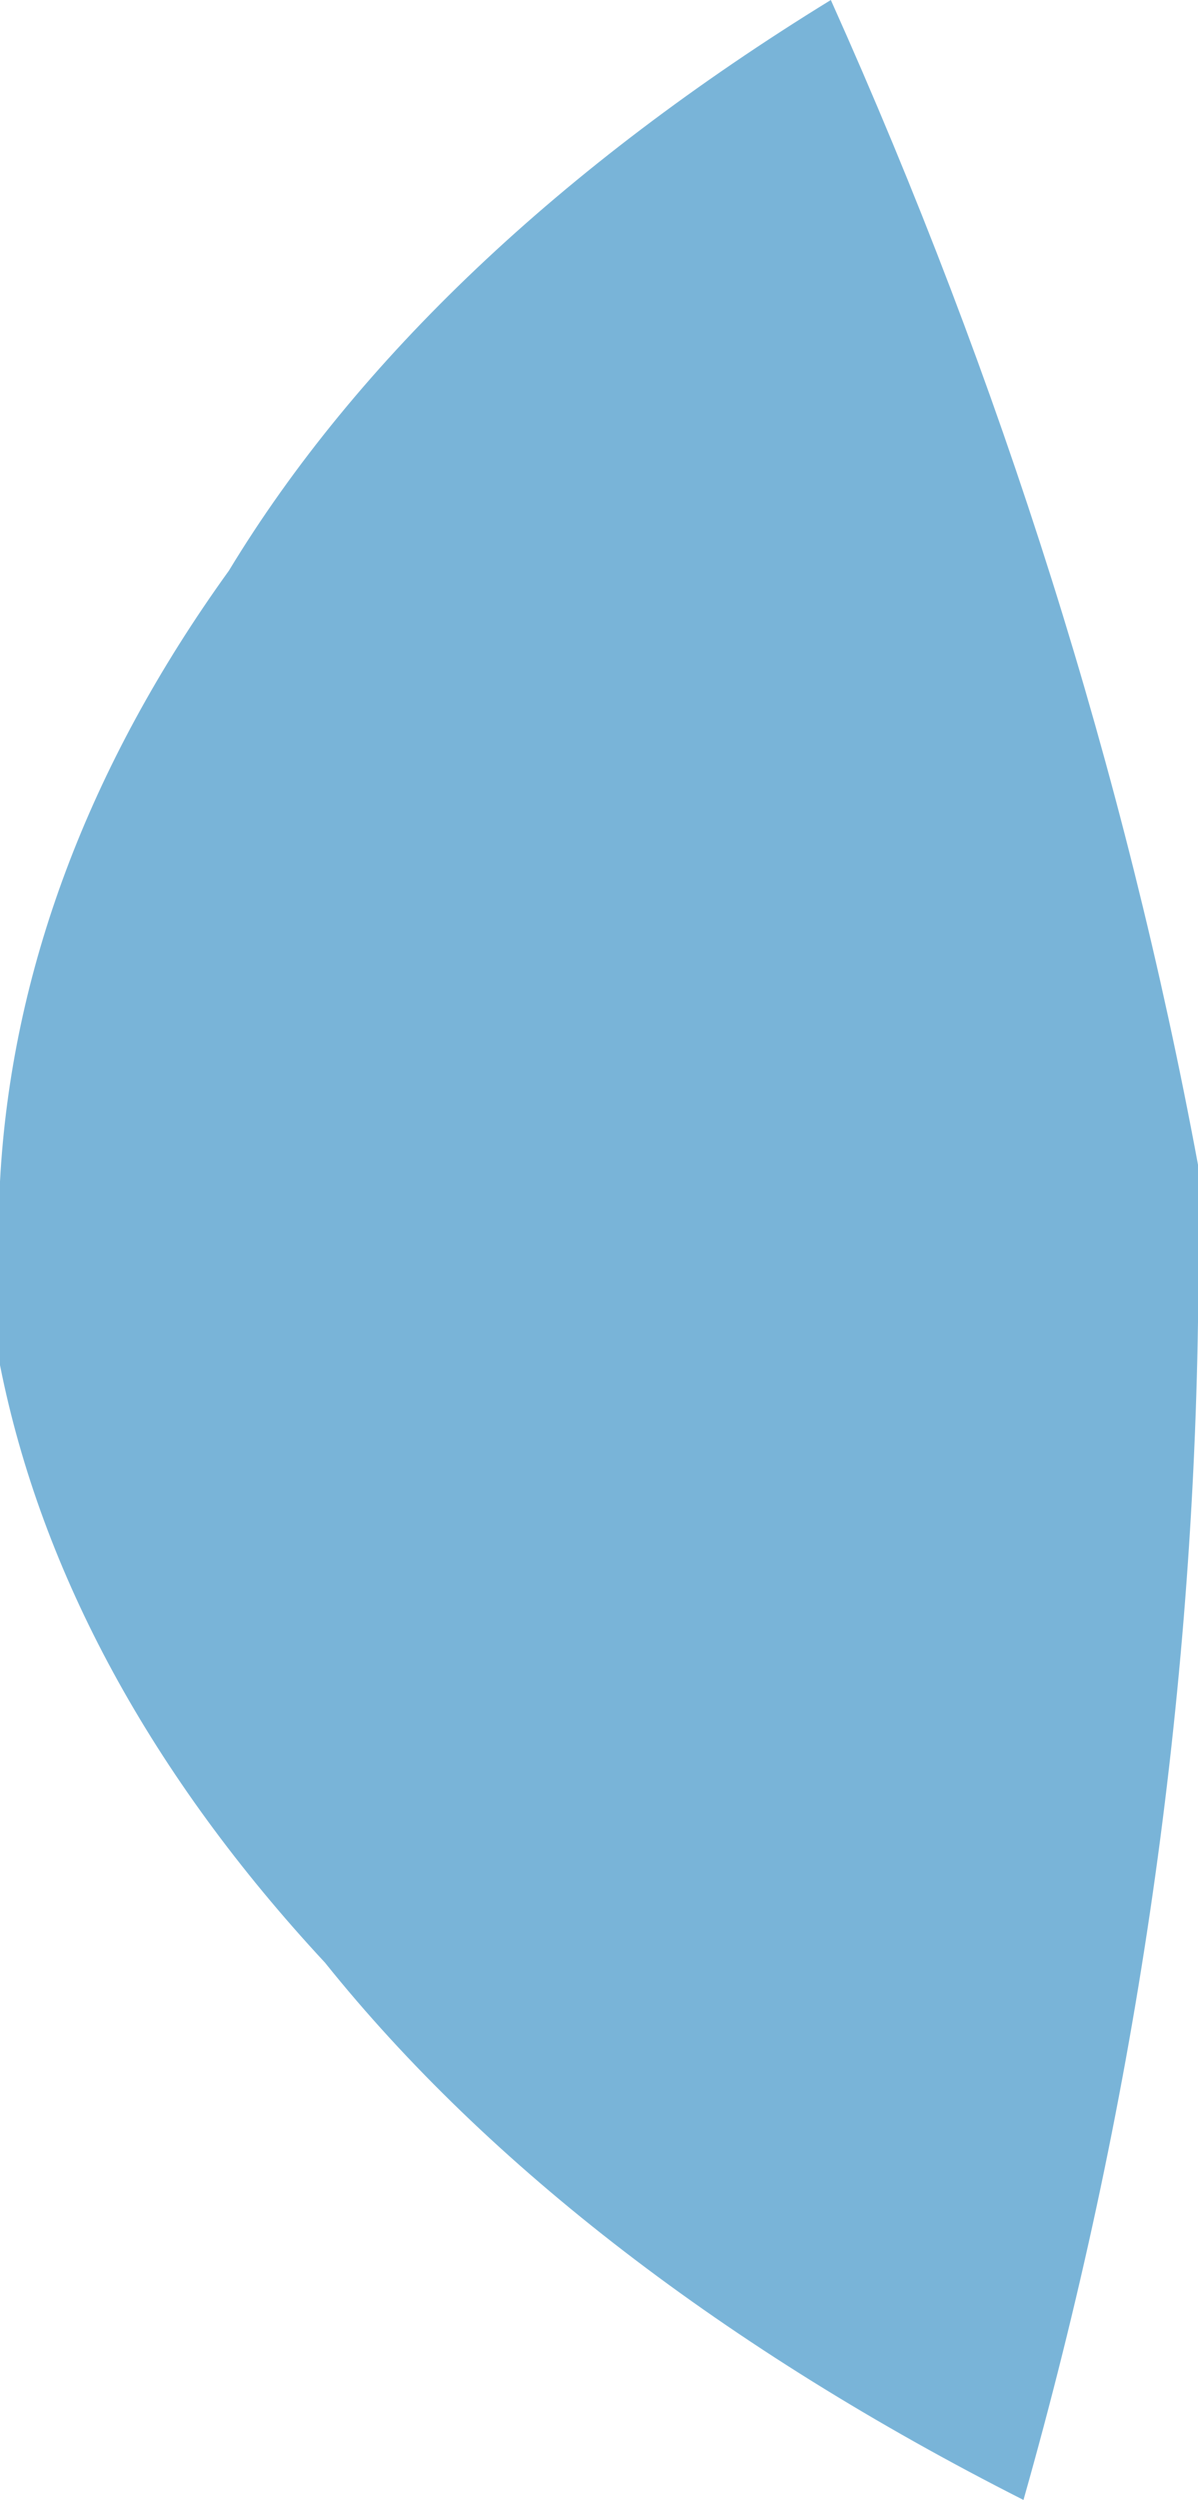
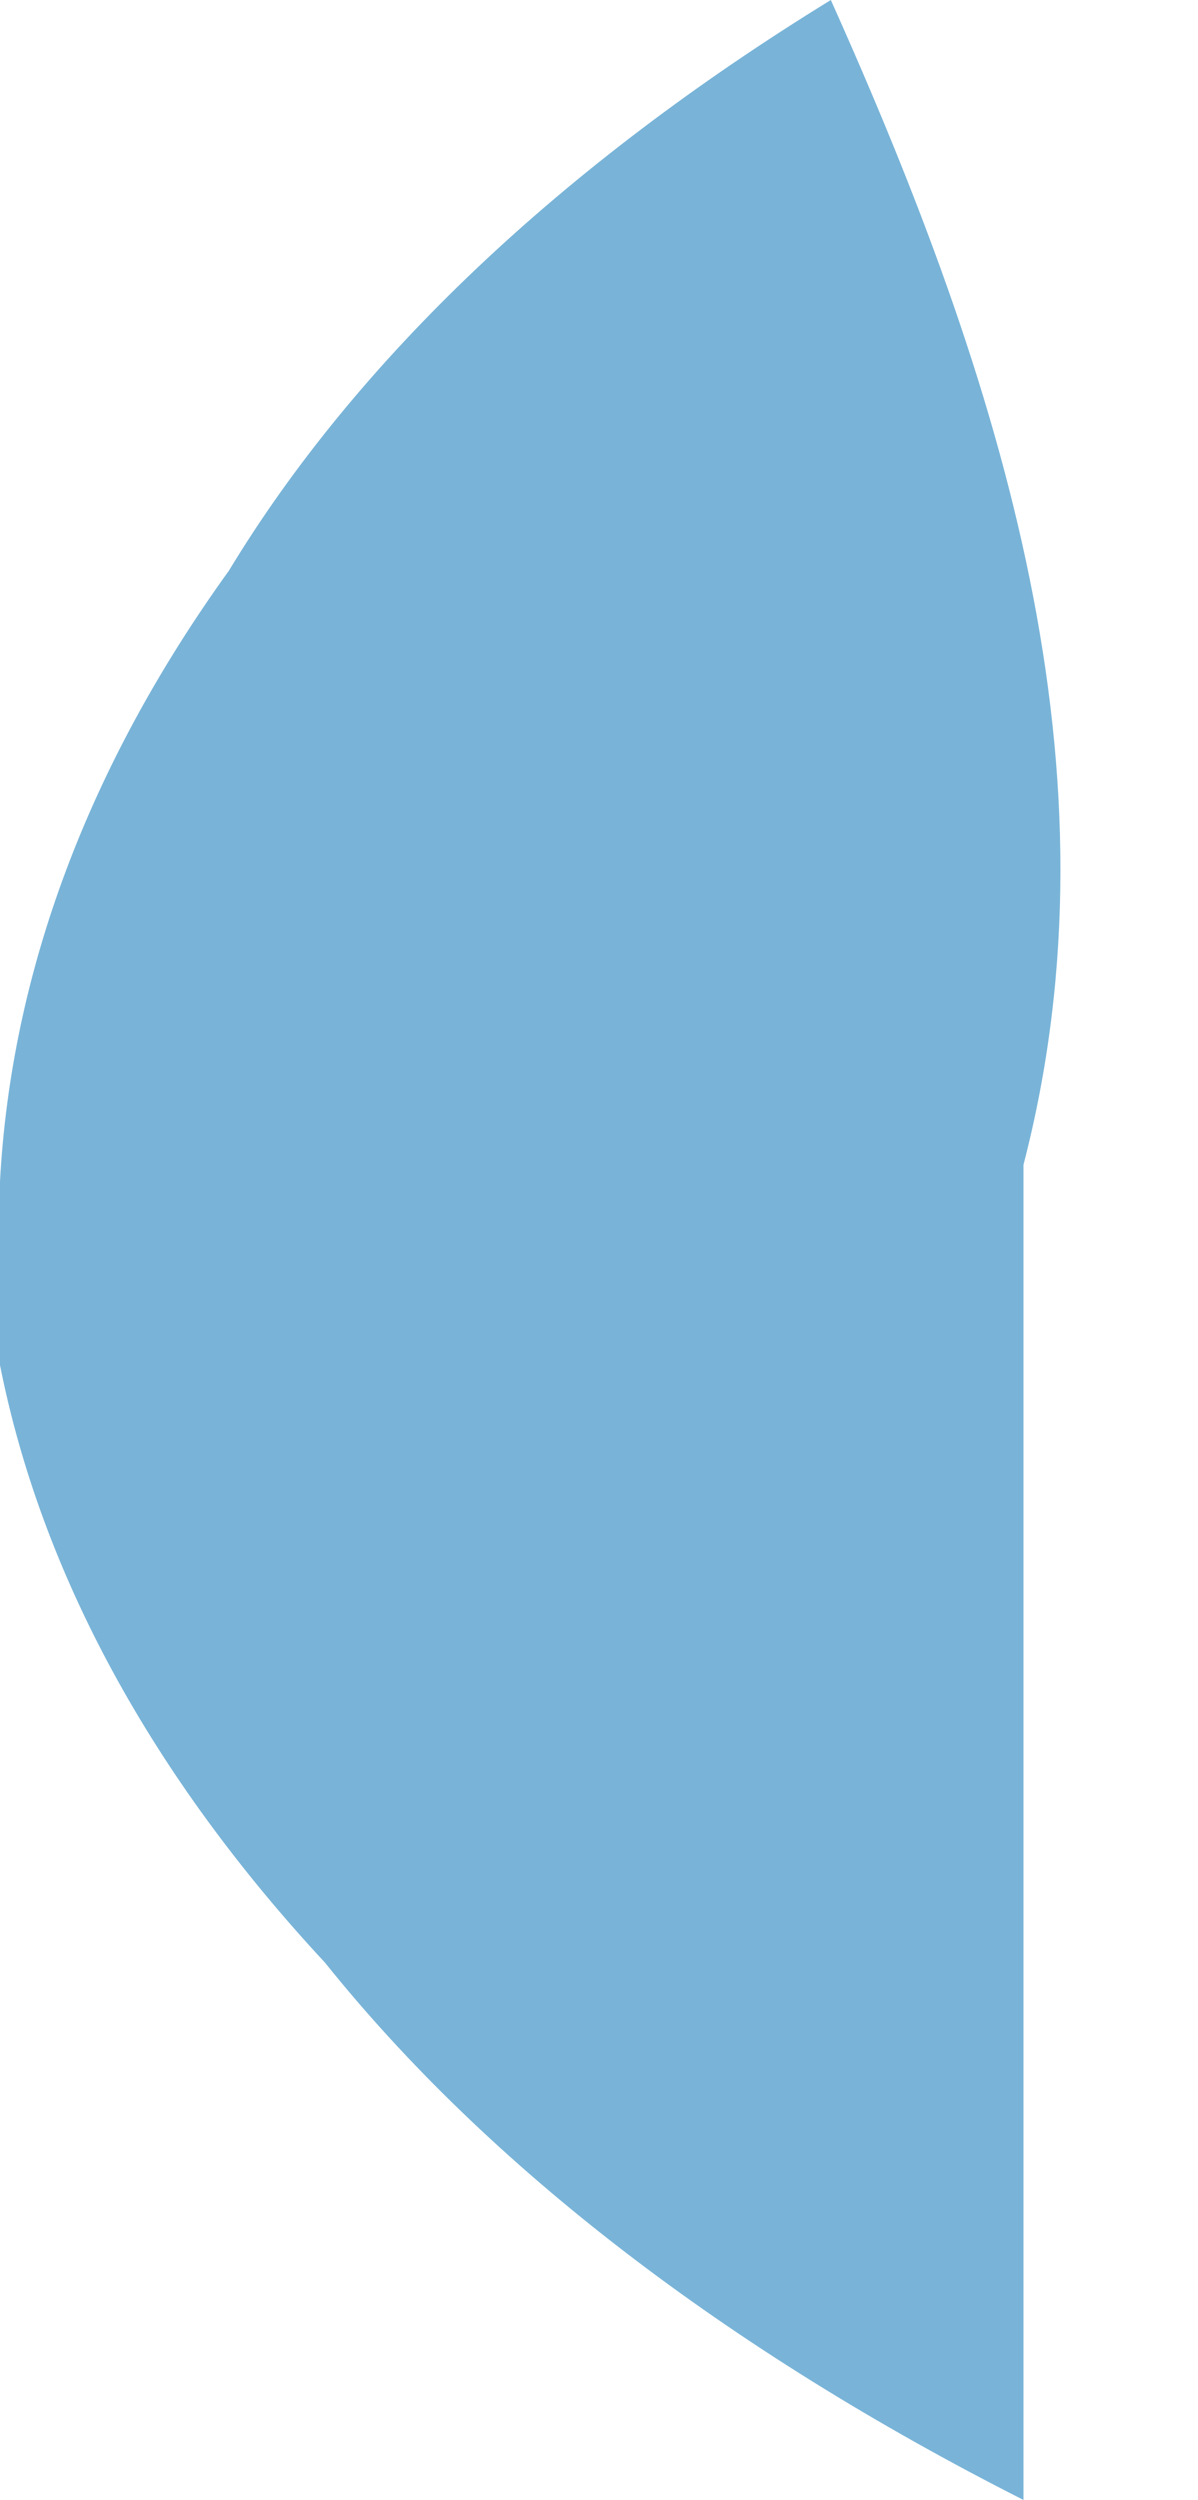
<svg xmlns="http://www.w3.org/2000/svg" fill="none" height="100%" overflow="visible" preserveAspectRatio="none" style="display: block;" viewBox="0 0 3.439 7.175" width="100%">
-   <path d="M0 3.391V3.66V3.918C0.119 4.517 0.436 5.098 0.933 5.633C1.402 6.218 2.085 6.743 2.938 7.175C3.255 6.057 3.422 4.926 3.439 3.794V3.343C3.23 2.217 2.878 1.099 2.385 0C1.612 0.475 1.024 1.032 0.657 1.638C0.254 2.197 0.032 2.79 0 3.391Z" fill="#79B4D8" id="Vector" />
+   <path d="M0 3.391V3.66V3.918C0.119 4.517 0.436 5.098 0.933 5.633C1.402 6.218 2.085 6.743 2.938 7.175V3.343C3.23 2.217 2.878 1.099 2.385 0C1.612 0.475 1.024 1.032 0.657 1.638C0.254 2.197 0.032 2.79 0 3.391Z" fill="#79B4D8" id="Vector" />
</svg>